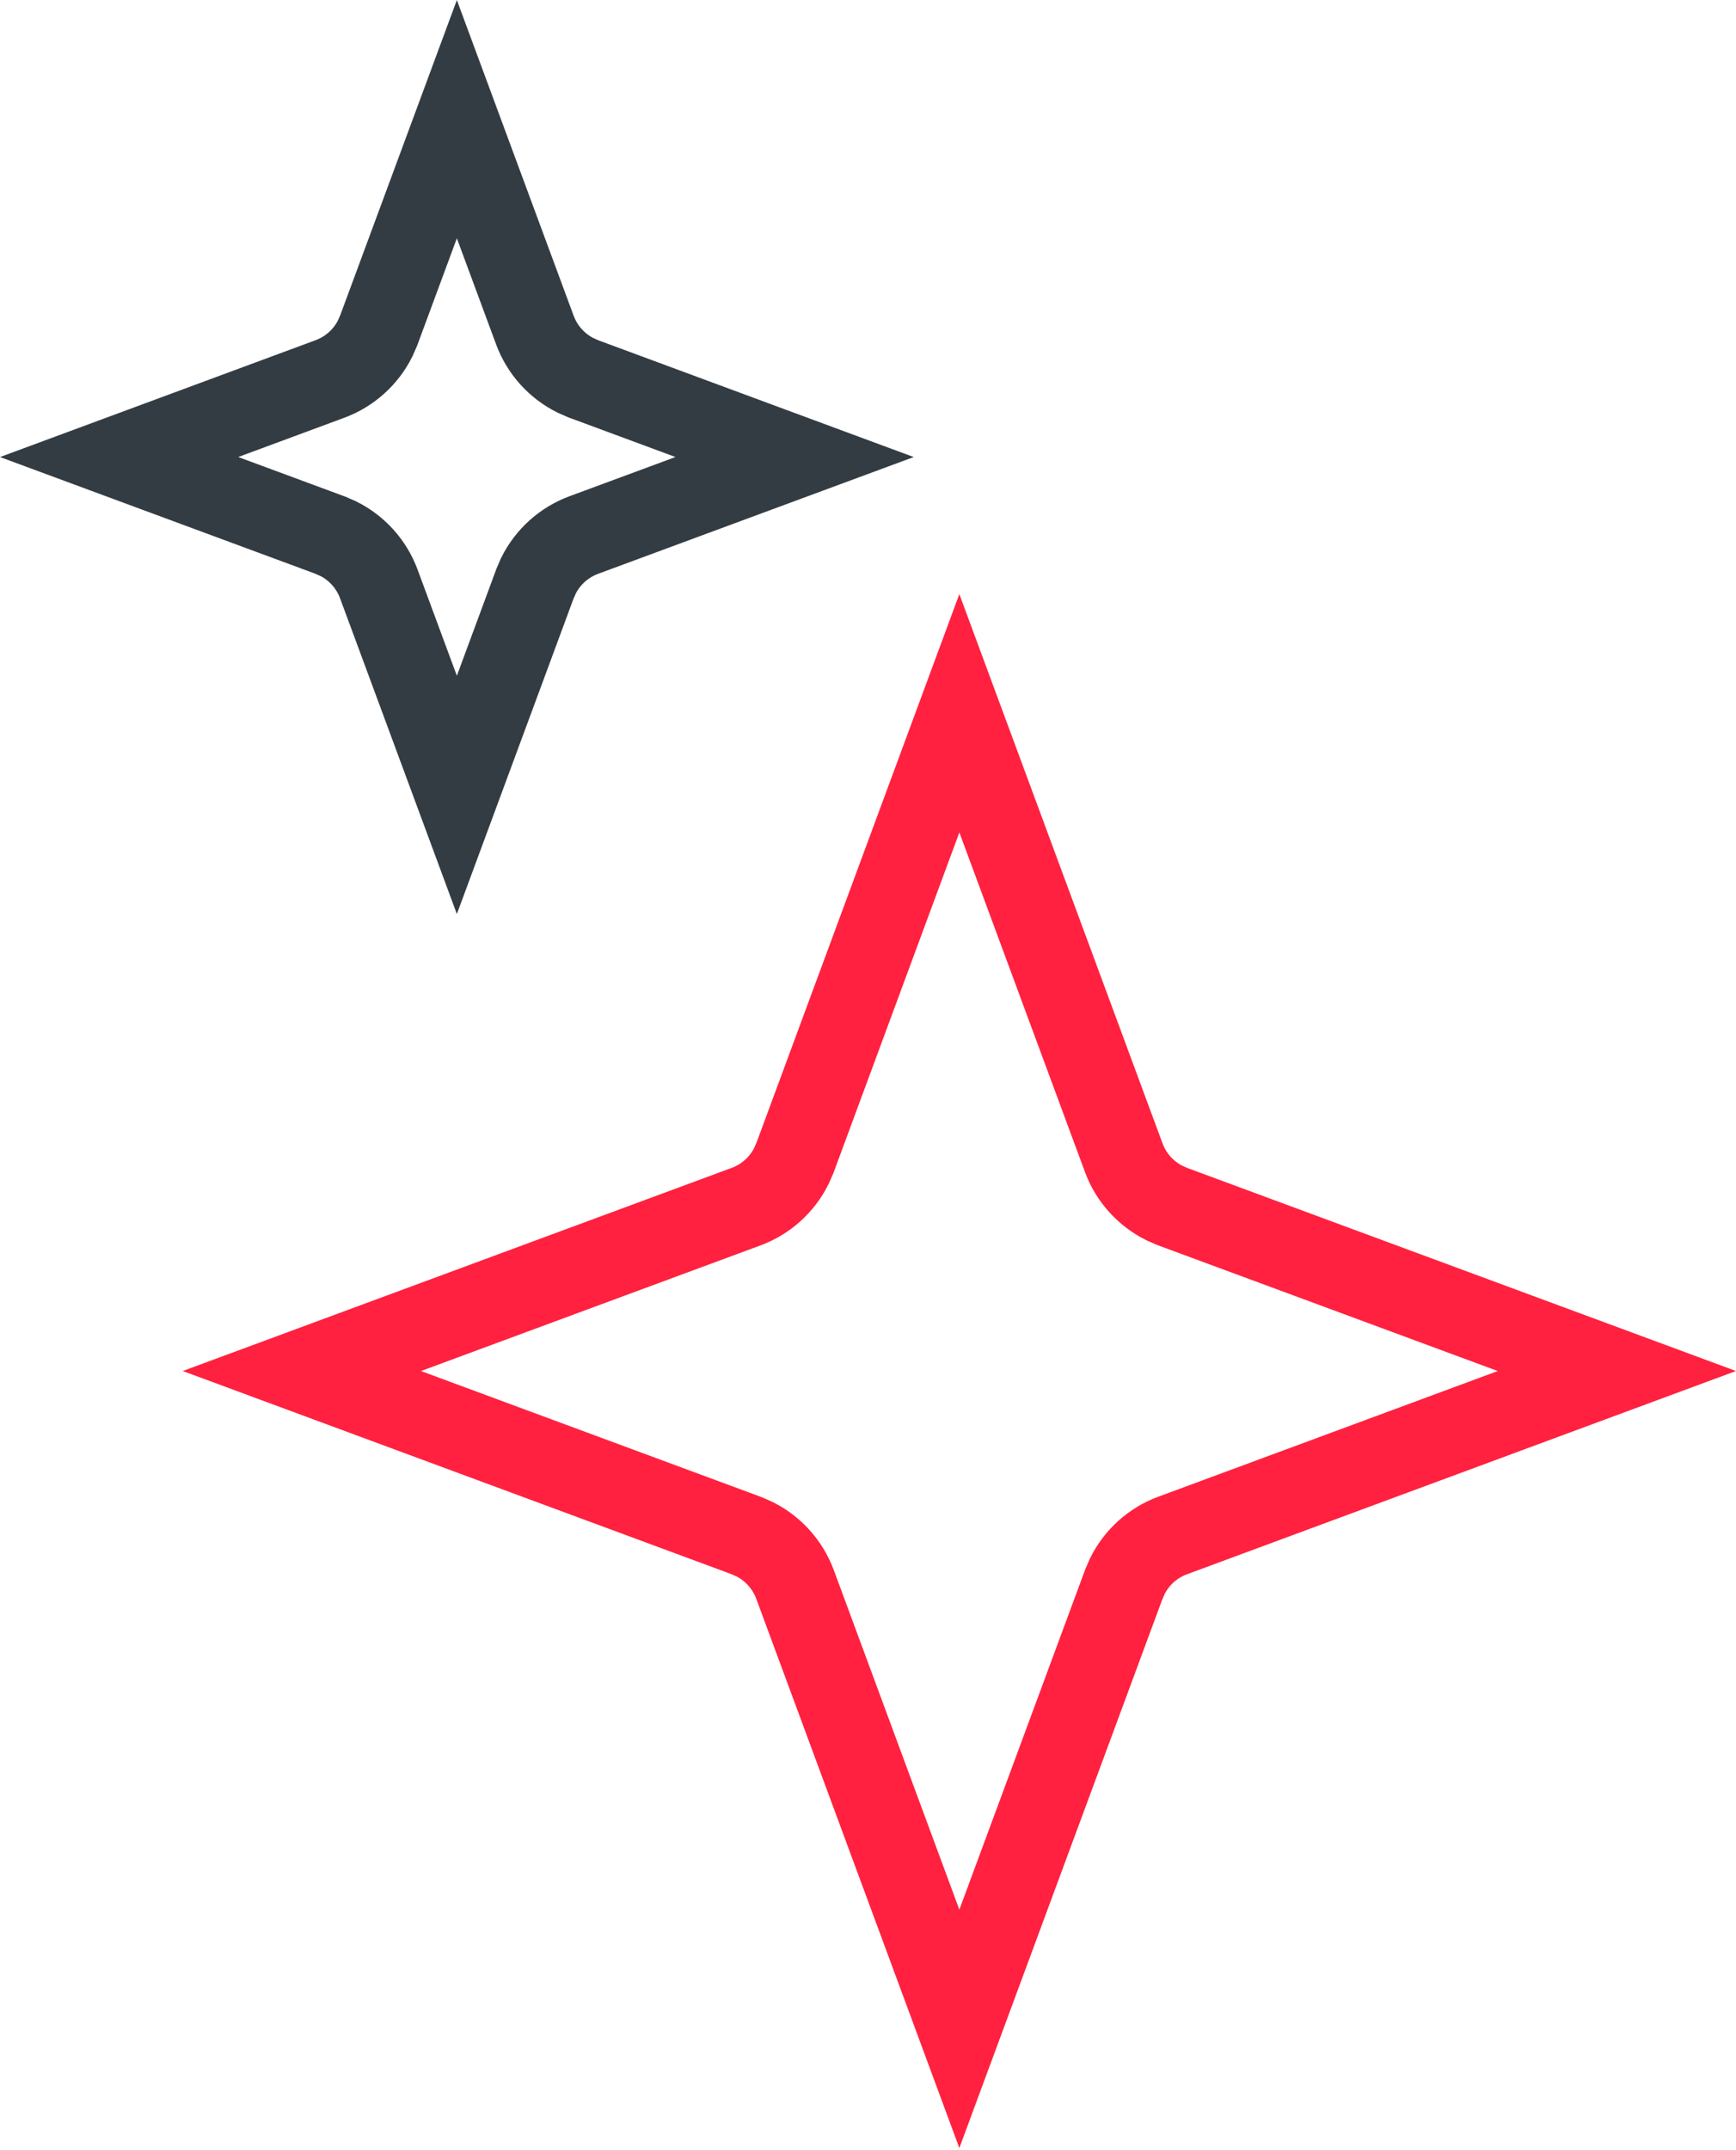
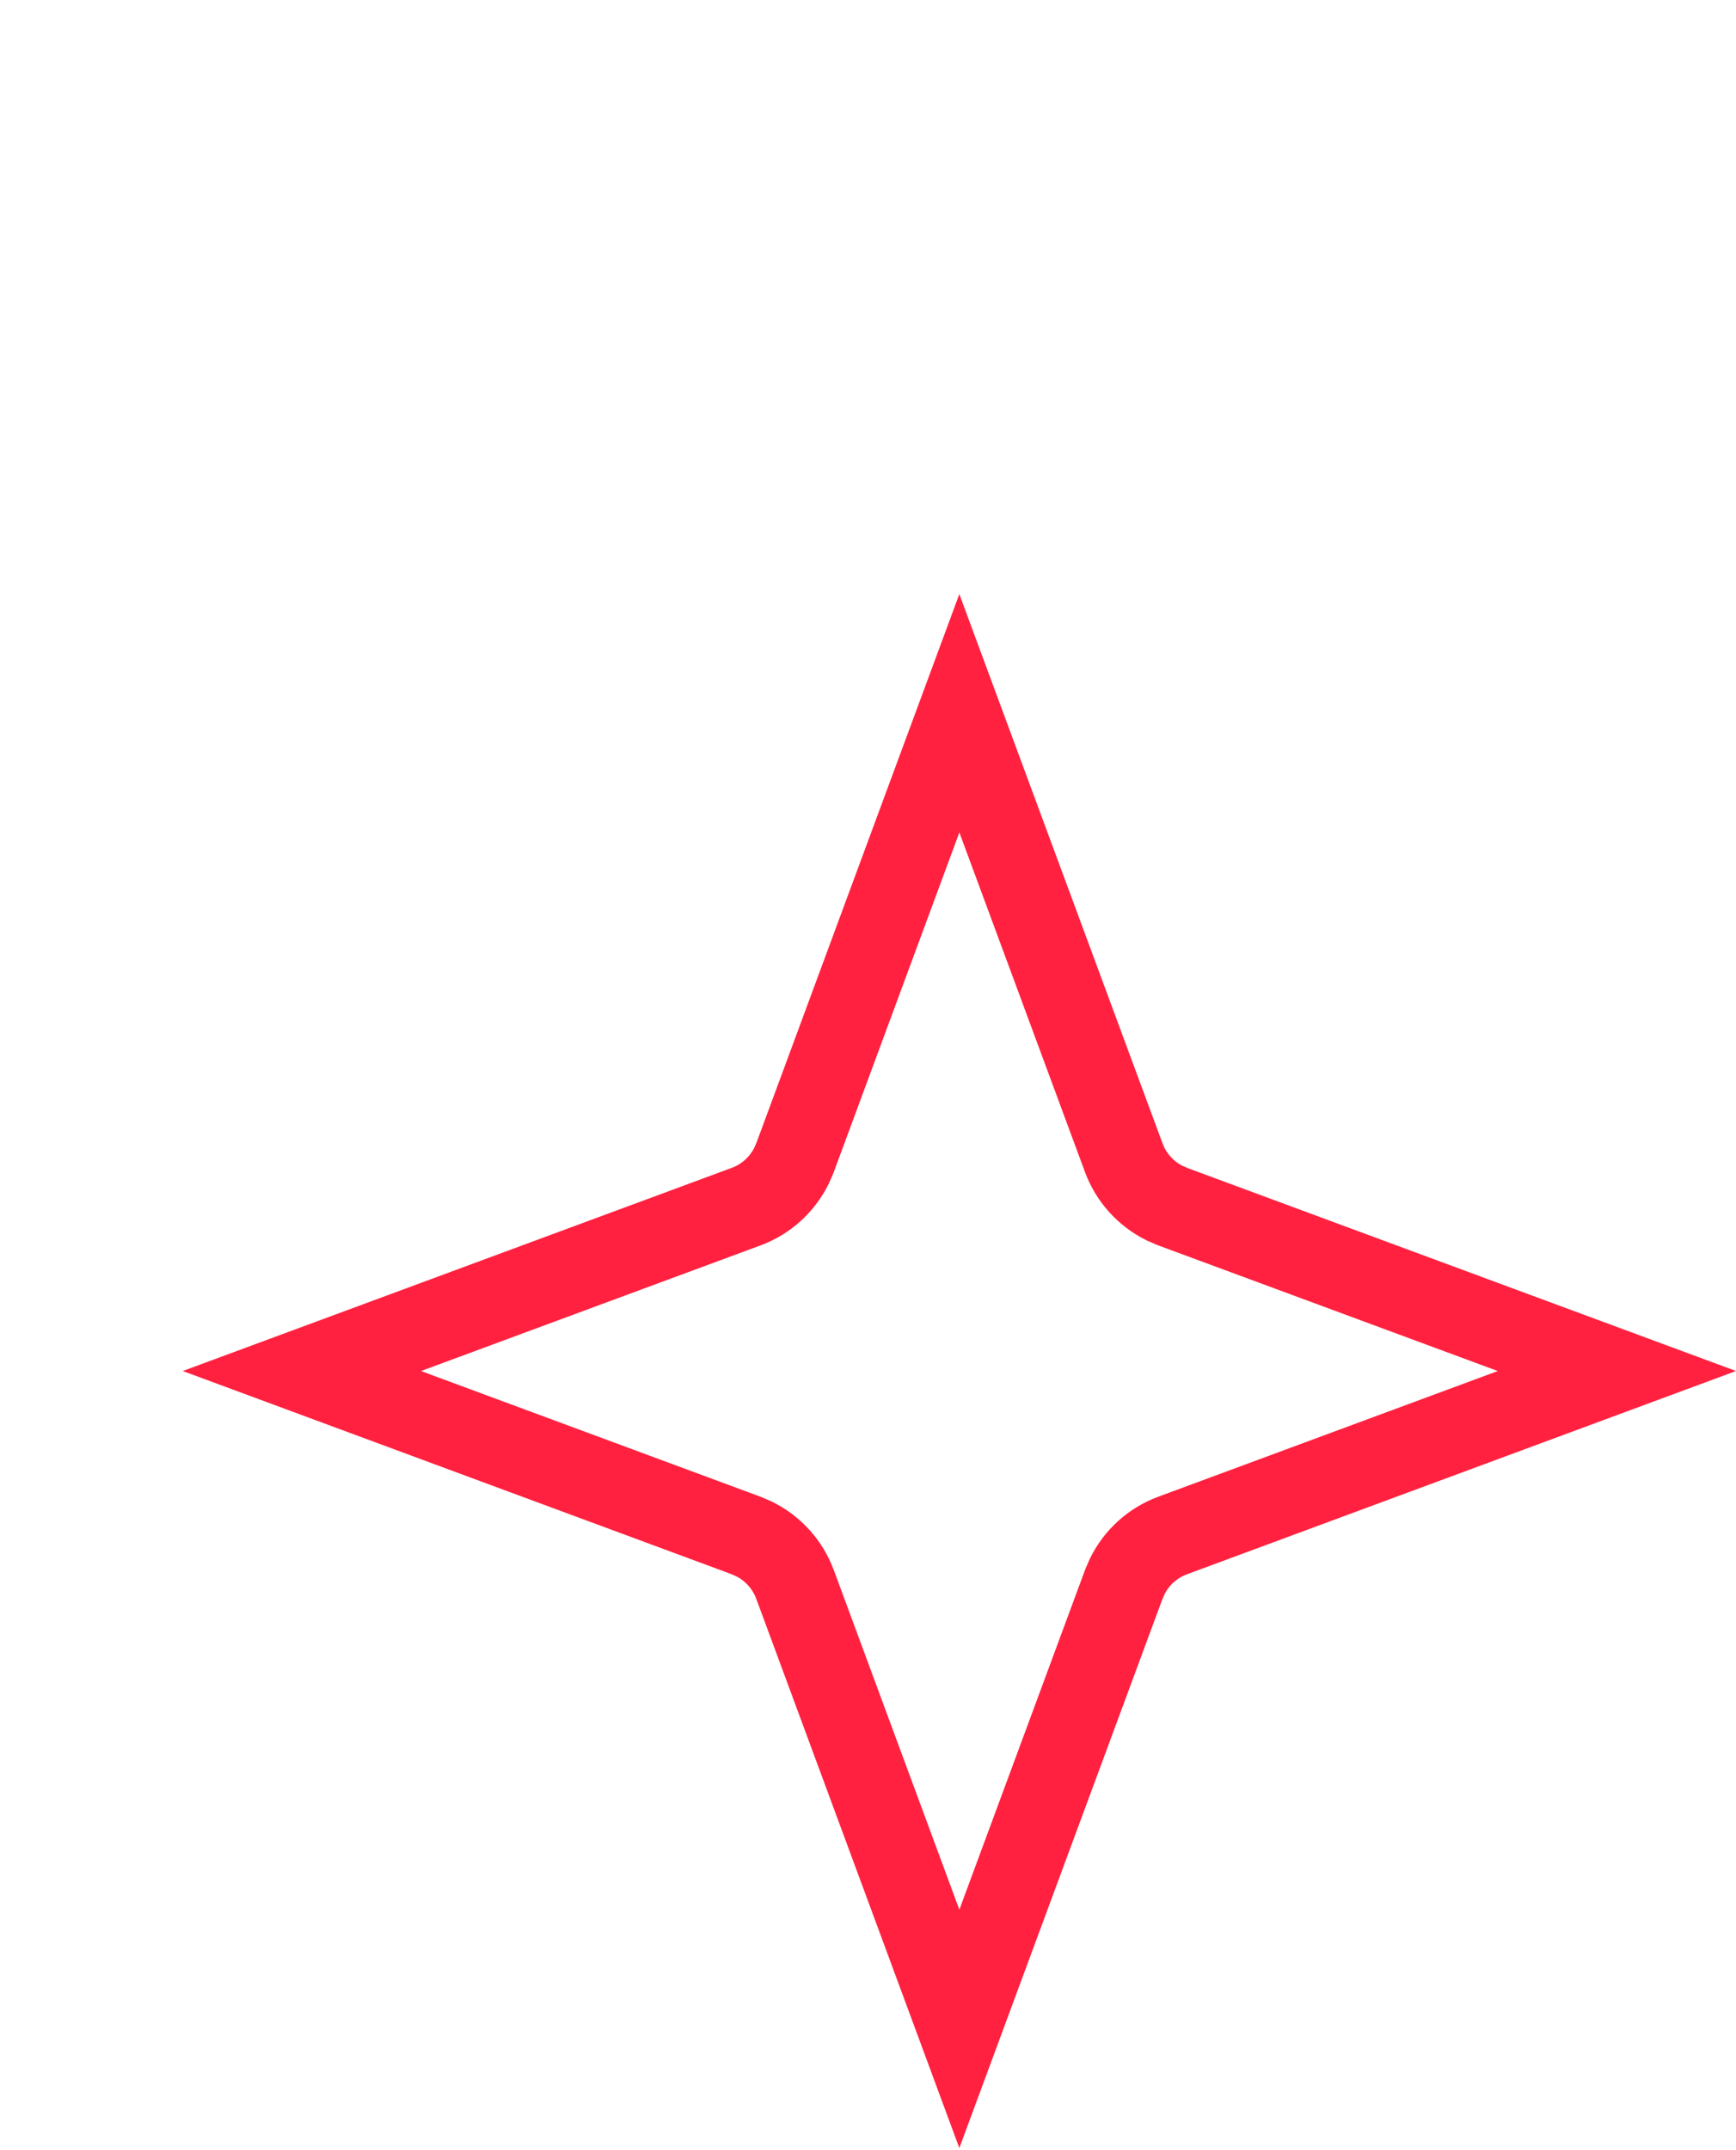
<svg xmlns="http://www.w3.org/2000/svg" width="42" height="52" viewBox="0 0 42 52" fill="none">
  <path d="M27.188 27.999C27.365 28.478 27.718 28.868 28.17 29.094L28.369 29.181L39.118 33.157L28.369 37.135C27.89 37.312 27.5 37.665 27.275 38.117L27.188 38.317L23.21 49.066L19.234 38.317C19.056 37.838 18.703 37.448 18.251 37.222L18.052 37.135L7.303 33.157L18.052 29.181C18.531 29.004 18.921 28.651 19.147 28.198L19.234 27.999L23.21 17.25L27.188 27.999Z" stroke="#FF213F" stroke-width="2" />
-   <path d="M12.941 7.983C13.118 8.462 13.471 8.852 13.923 9.078L14.122 9.165L19.224 11.053L14.122 12.94C13.643 13.118 13.253 13.471 13.027 13.923L12.941 14.122L11.053 19.224L9.165 14.122C8.988 13.643 8.635 13.253 8.183 13.027L7.983 12.94L2.882 11.053L7.983 9.165C8.462 8.988 8.852 8.635 9.078 8.183L9.165 7.983L11.053 2.882L12.941 7.983Z" stroke="#343C43" stroke-width="2" />
</svg>